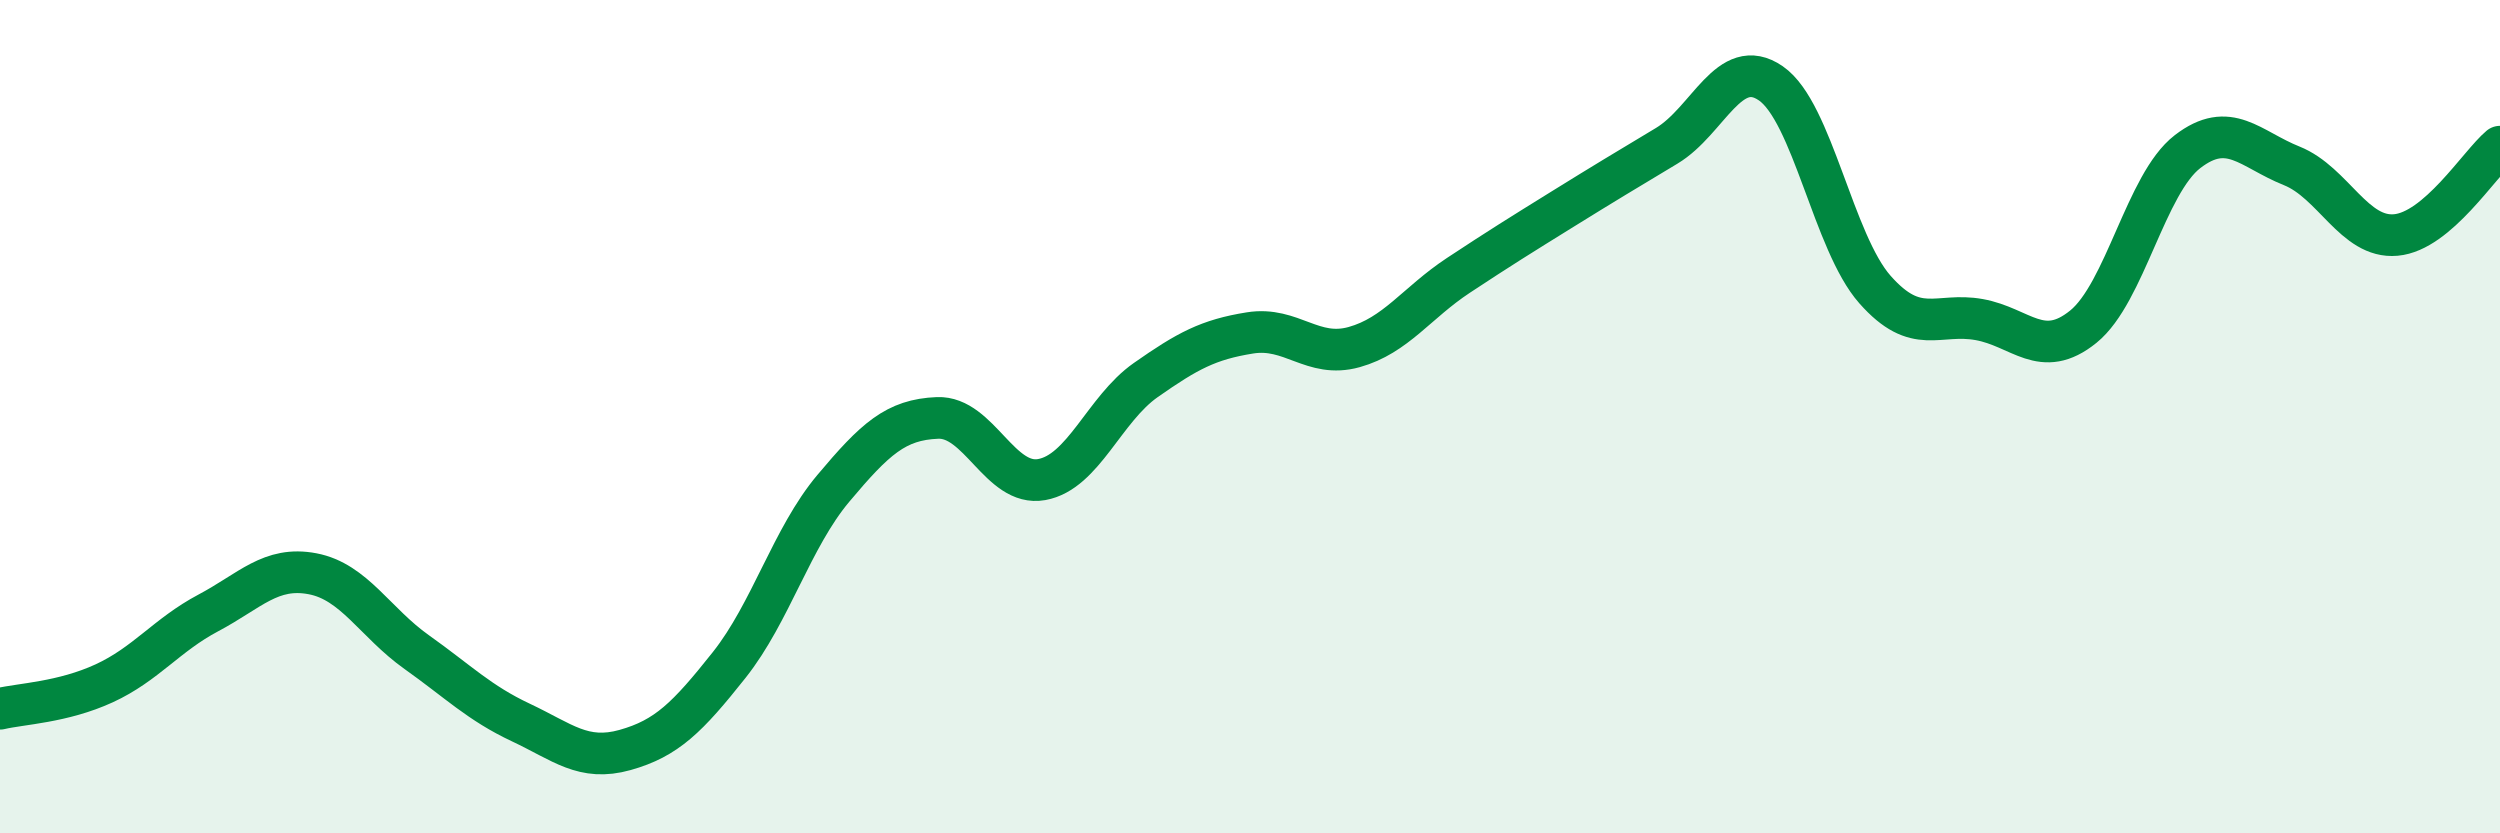
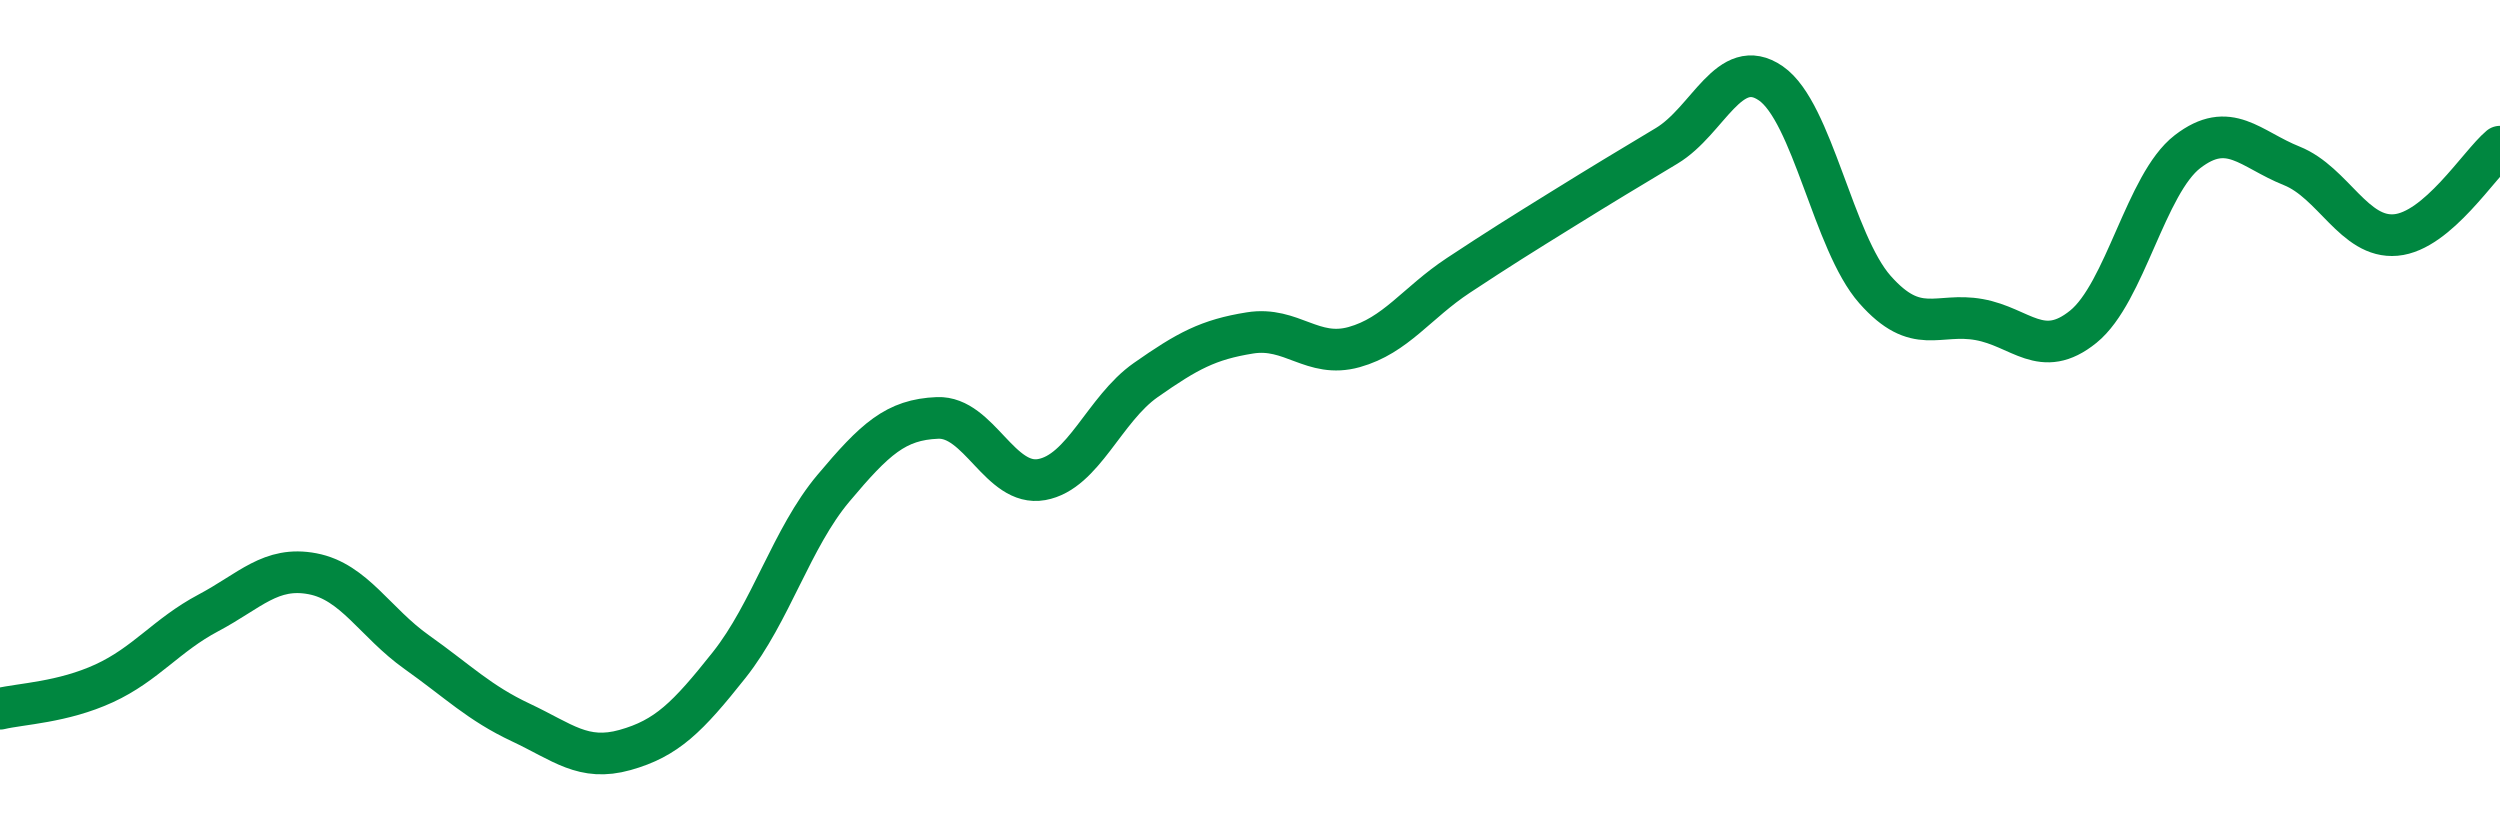
<svg xmlns="http://www.w3.org/2000/svg" width="60" height="20" viewBox="0 0 60 20">
-   <path d="M 0,17.01 C 0.5,16.89 1.5,16.86 2.5,16.4 C 3.5,15.94 4,15.24 5,14.71 C 6,14.18 6.5,13.58 7.5,13.77 C 8.5,13.96 9,14.94 10,15.65 C 11,16.36 11.5,16.87 12.5,17.34 C 13.5,17.81 14,18.28 15,18 C 16,17.72 16.5,17.22 17.5,15.96 C 18.5,14.7 19,12.91 20,11.72 C 21,10.53 21.5,10.07 22.5,10.03 C 23.5,9.99 24,11.69 25,11.51 C 26,11.33 26.5,9.82 27.5,9.12 C 28.5,8.42 29,8.15 30,7.99 C 31,7.83 31.5,8.61 32.5,8.33 C 33.5,8.05 34,7.27 35,6.61 C 36,5.95 36.5,5.64 37.5,5.02 C 38.5,4.4 39,4.1 40,3.5 C 41,2.9 41.5,1.31 42.5,2 C 43.5,2.69 44,5.82 45,6.95 C 46,8.08 46.5,7.49 47.5,7.67 C 48.5,7.85 49,8.65 50,7.84 C 51,7.03 51.5,4.41 52.5,3.64 C 53.5,2.87 54,3.58 55,3.98 C 56,4.38 56.5,5.73 57.5,5.64 C 58.5,5.55 59.5,3.94 60,3.52L60 20L0 20Z" fill="#008740" opacity="0.1" stroke-linecap="round" stroke-linejoin="round" />
  <path d="M 0,17.01 C 0.5,16.89 1.5,16.86 2.5,16.4 C 3.5,15.94 4,15.24 5,14.71 C 6,14.18 6.5,13.58 7.5,13.77 C 8.5,13.96 9,14.94 10,15.65 C 11,16.36 11.5,16.87 12.5,17.34 C 13.5,17.81 14,18.28 15,18 C 16,17.72 16.5,17.22 17.5,15.96 C 18.5,14.7 19,12.91 20,11.72 C 21,10.53 21.5,10.07 22.5,10.03 C 23.5,9.99 24,11.69 25,11.51 C 26,11.33 26.5,9.82 27.5,9.12 C 28.5,8.42 29,8.15 30,7.99 C 31,7.83 31.5,8.61 32.5,8.33 C 33.5,8.05 34,7.27 35,6.61 C 36,5.95 36.5,5.64 37.5,5.02 C 38.5,4.4 39,4.1 40,3.5 C 41,2.9 41.5,1.31 42.5,2 C 43.5,2.69 44,5.82 45,6.95 C 46,8.08 46.5,7.49 47.5,7.67 C 48.5,7.85 49,8.65 50,7.84 C 51,7.03 51.5,4.41 52.5,3.64 C 53.5,2.87 54,3.58 55,3.98 C 56,4.38 56.5,5.73 57.5,5.64 C 58.5,5.55 59.5,3.94 60,3.52" stroke="#008740" stroke-width="1" fill="none" stroke-linecap="round" stroke-linejoin="round" />
</svg>